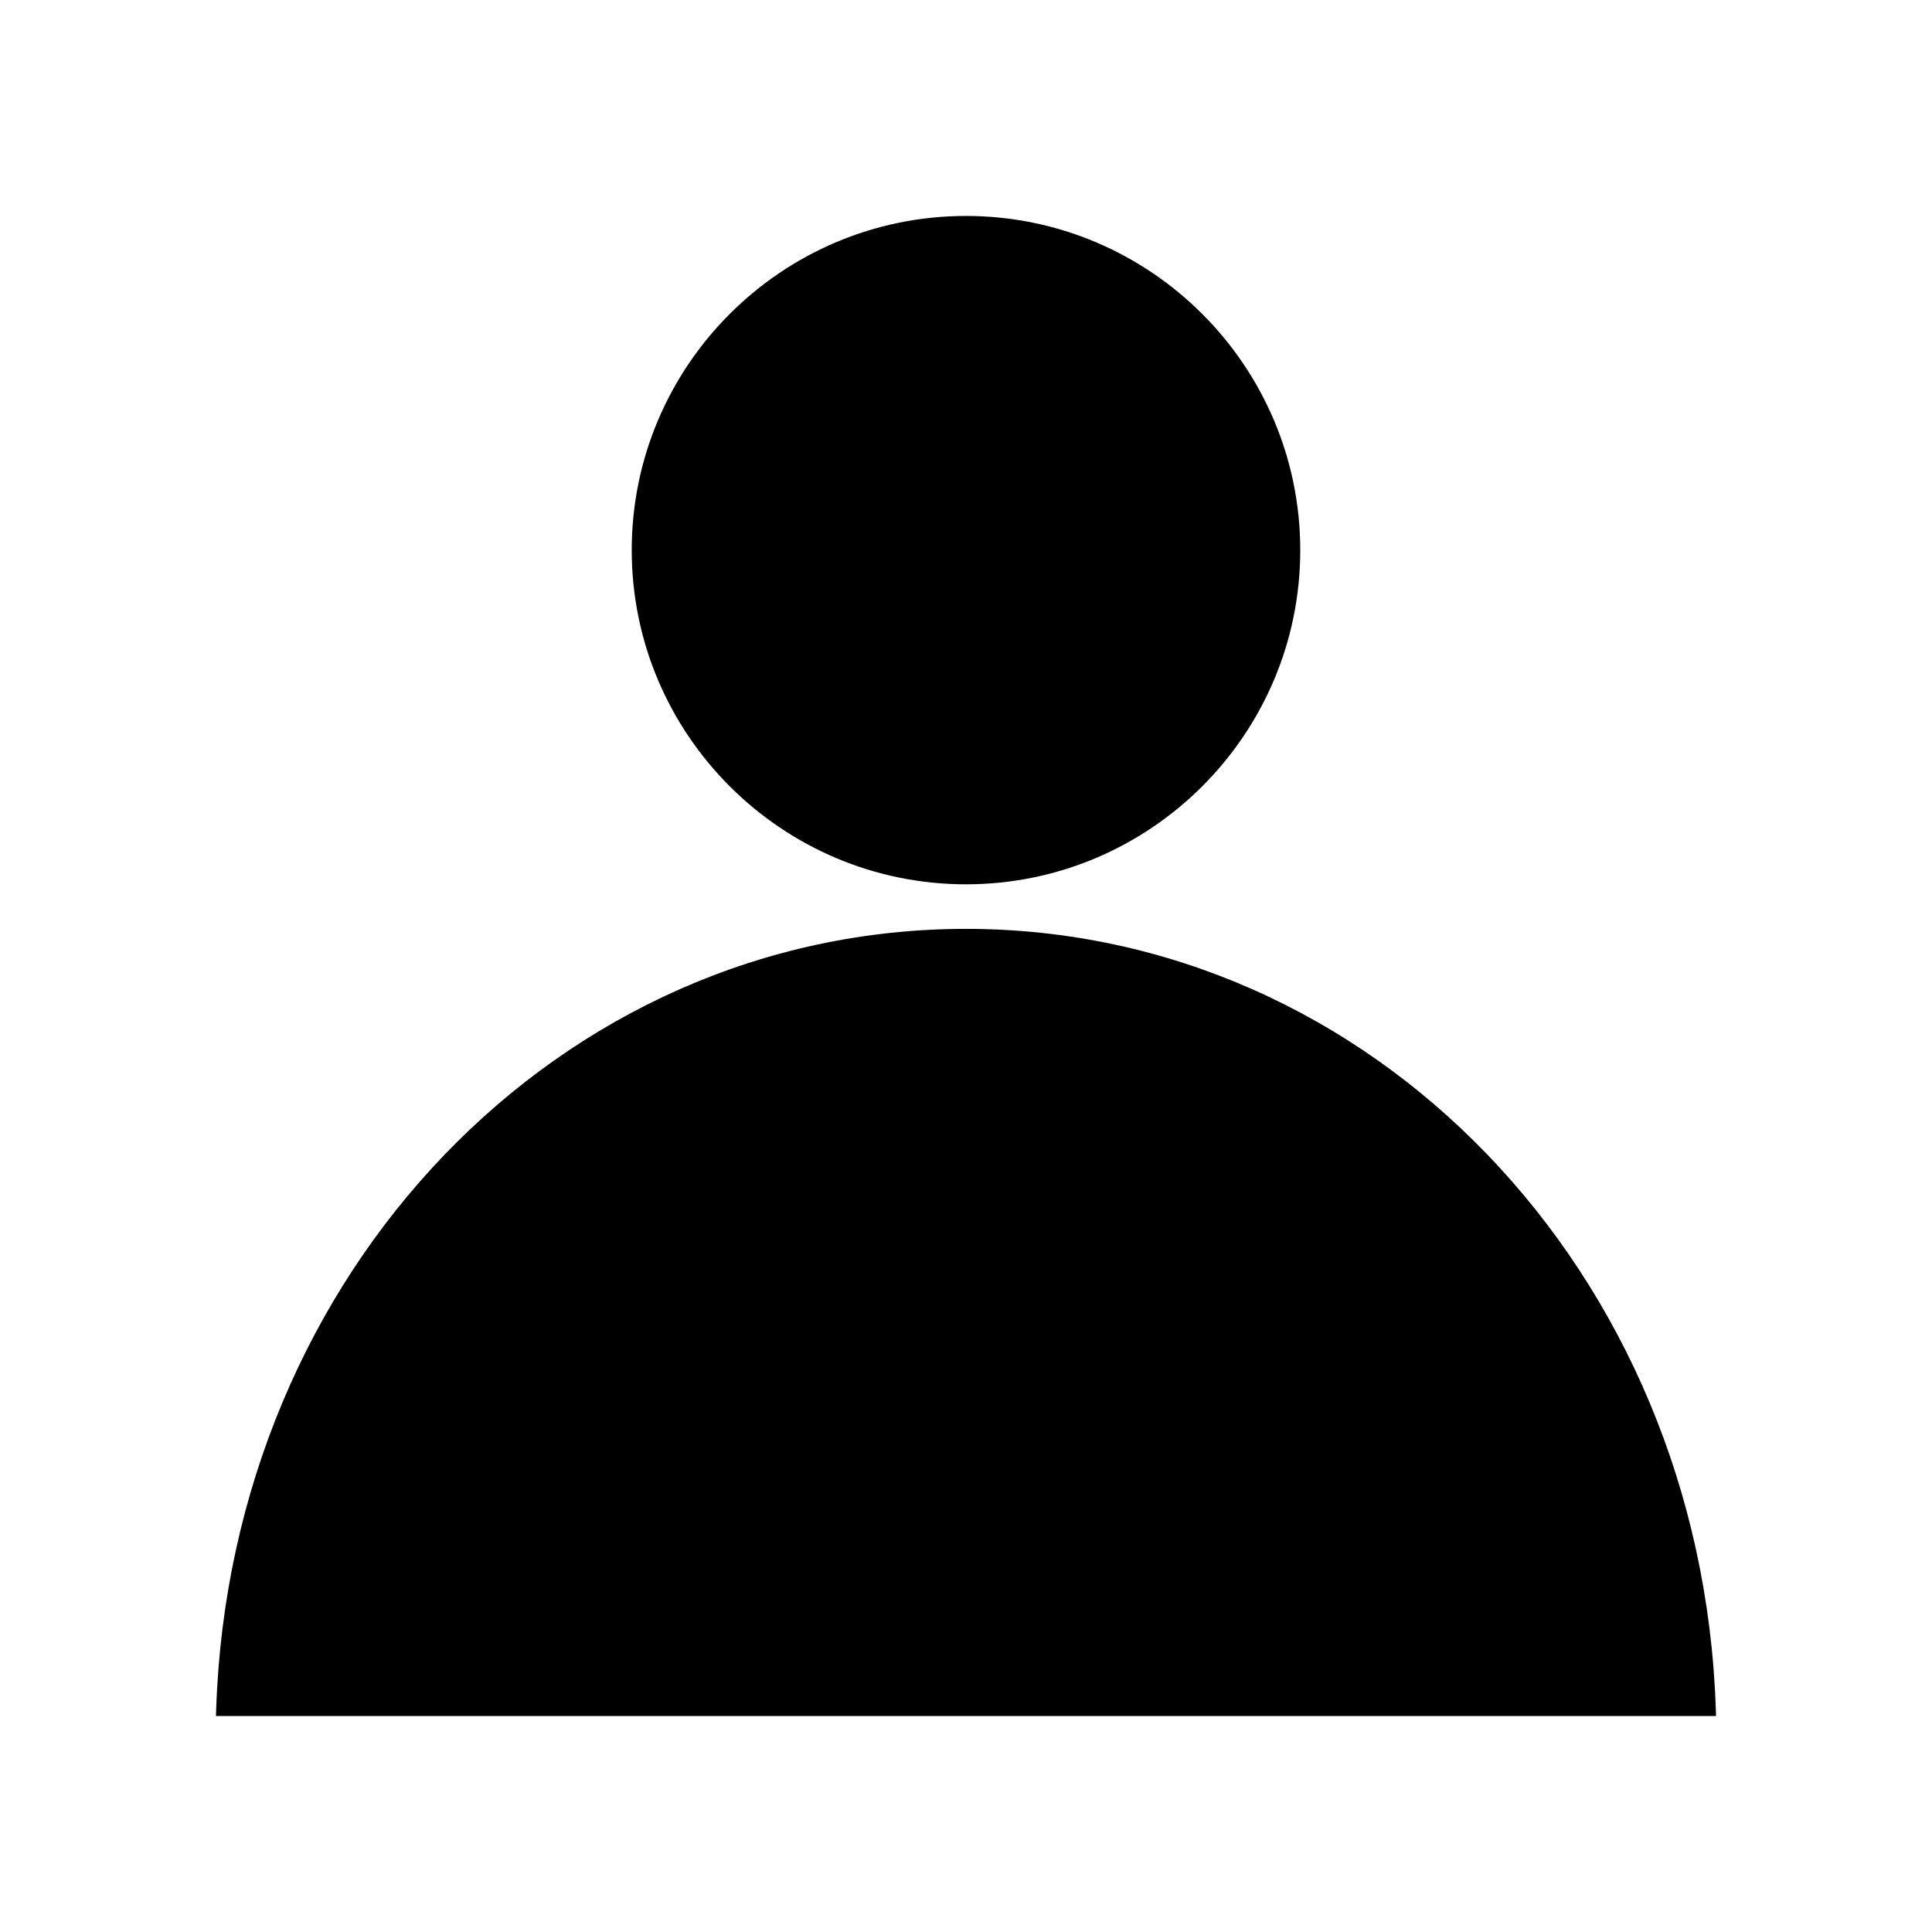
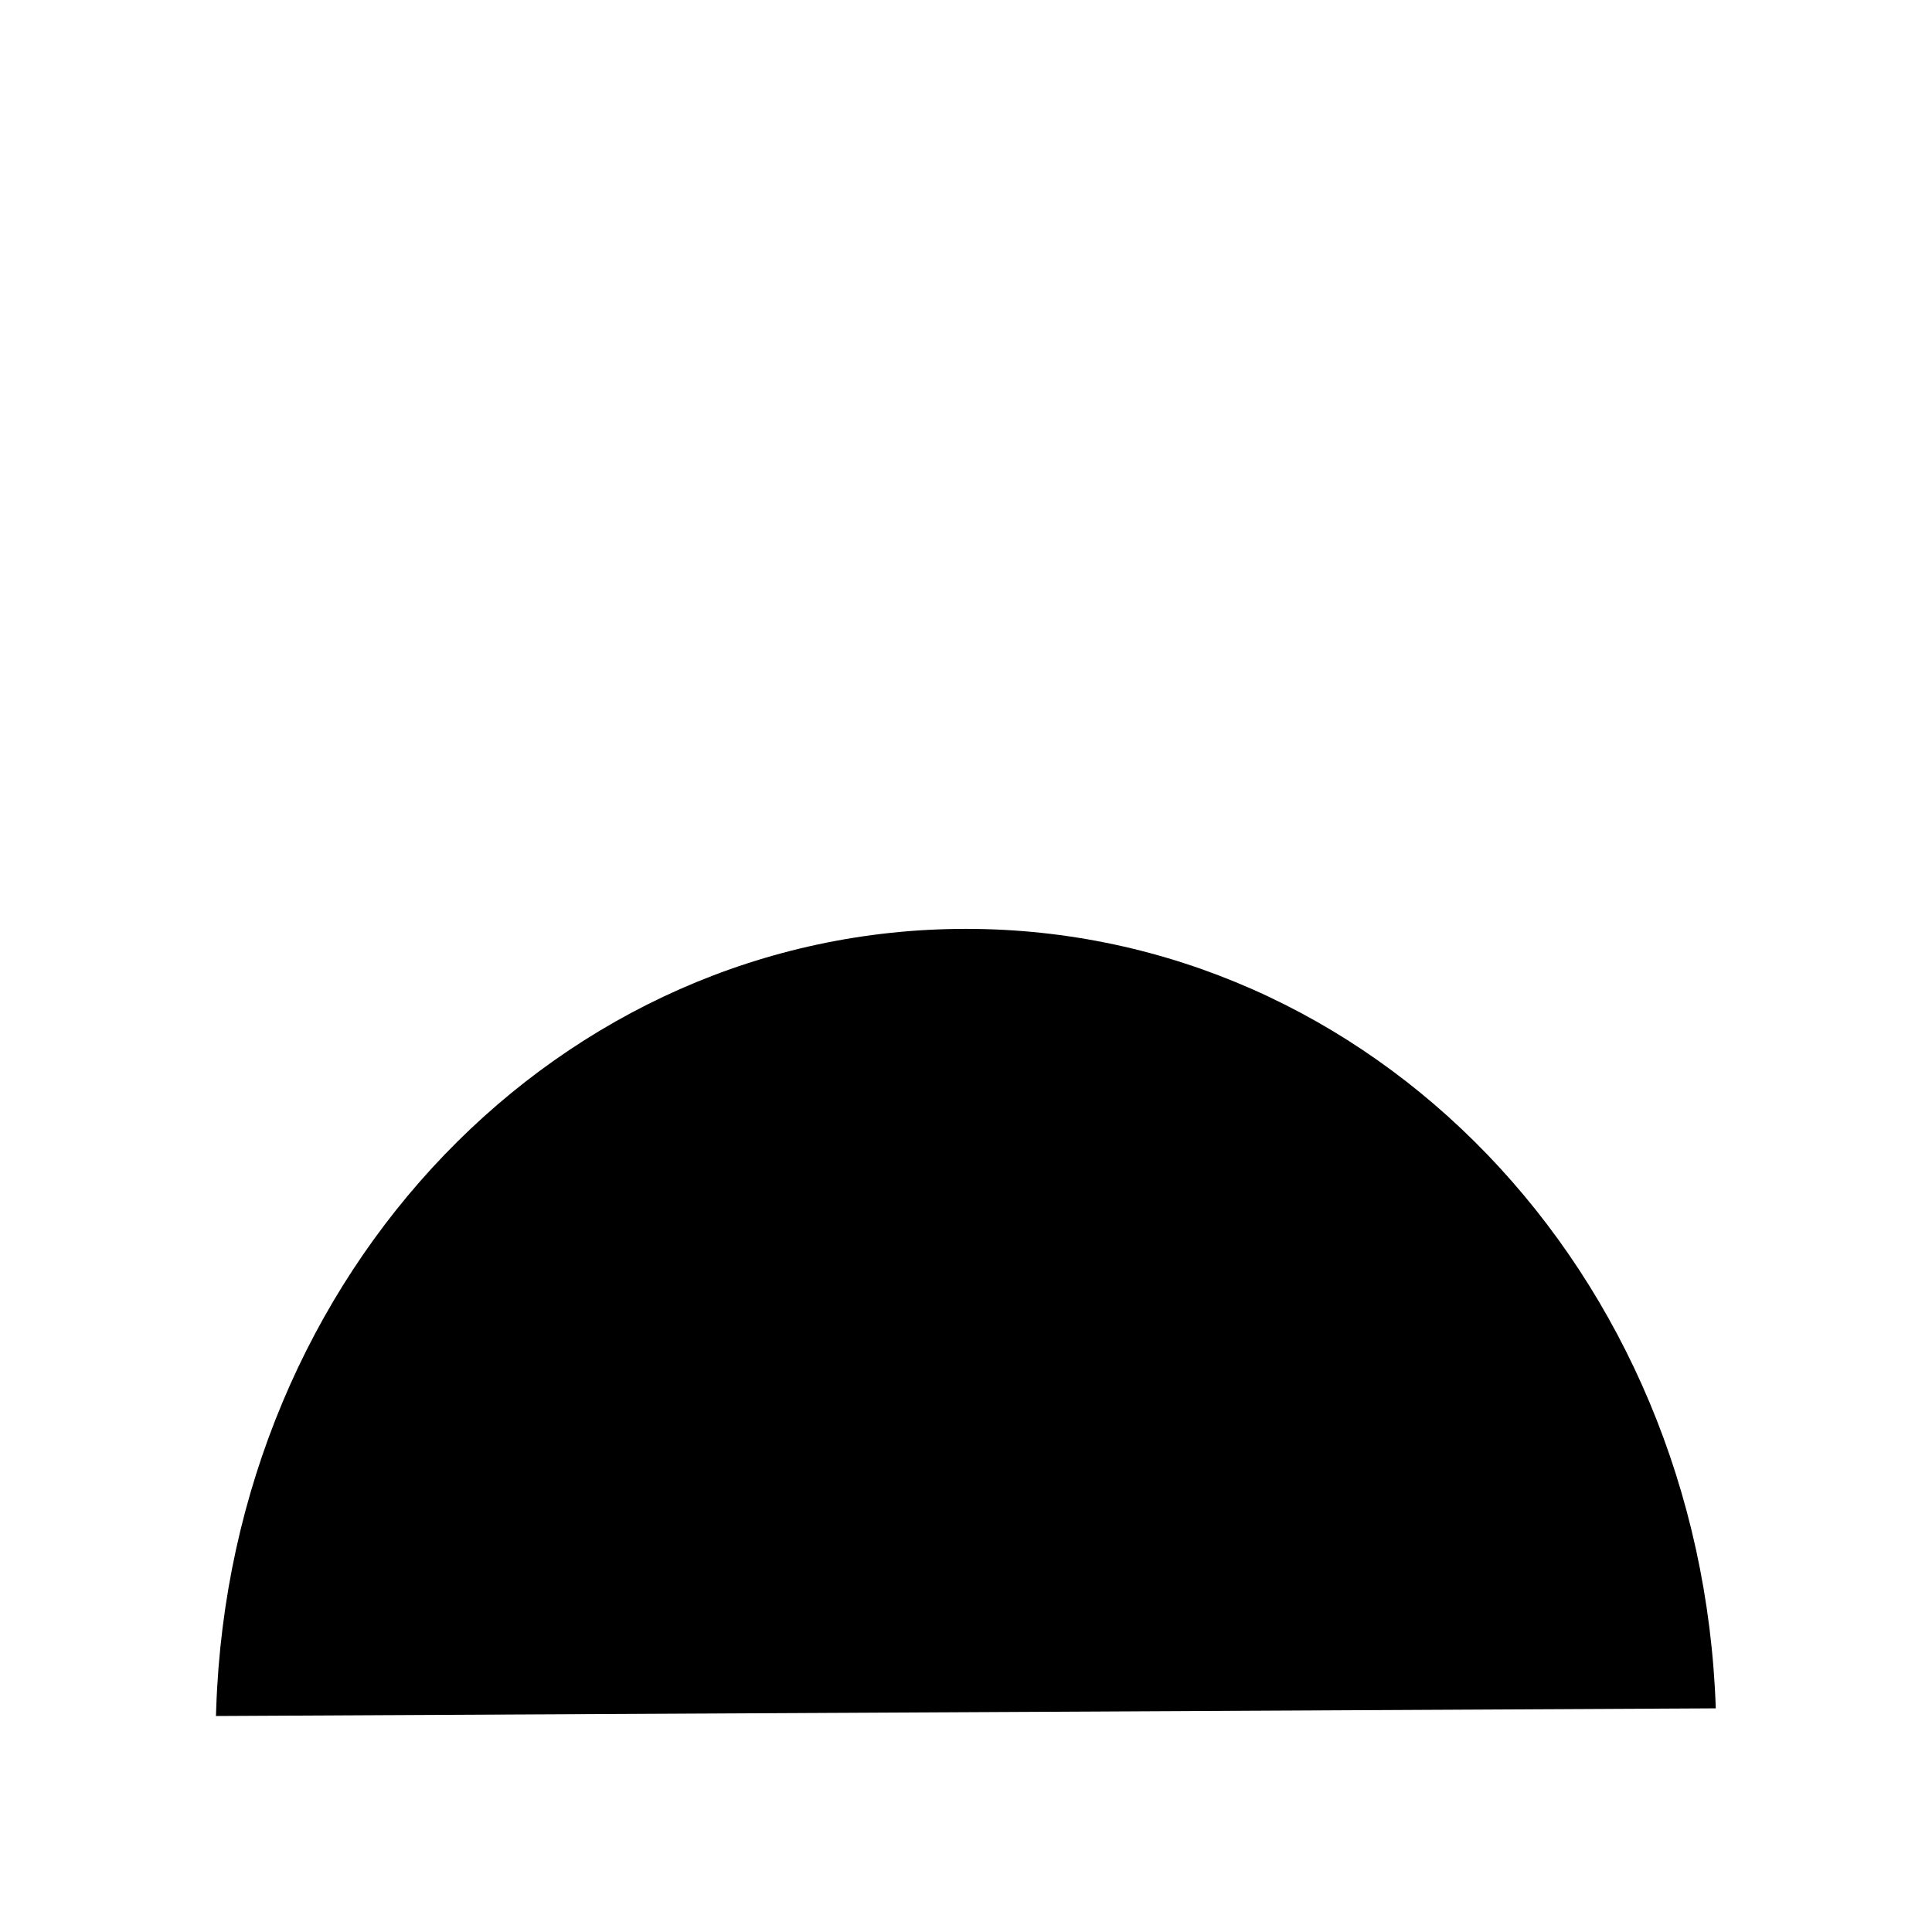
<svg xmlns="http://www.w3.org/2000/svg" fill="#000000" width="800px" height="800px" version="1.1" viewBox="144 144 512 512">
  <g>
-     <path d="m400 378.35c48.848 0 88.582-39.73 88.582-88.559 0-48.832-39.738-88.562-88.582-88.562-48.848 0-88.586 39.73-88.586 88.559 0 48.832 39.738 88.562 88.586 88.562z" />
-     <path d="m598.7 596.73c-3.918-115.84-91.195-206.57-198.7-206.57s-194.78 90.738-198.7 206.57l-0.07 2.031h397.54z" />
+     <path d="m598.7 596.73c-3.918-115.84-91.195-206.57-198.7-206.57s-194.78 90.738-198.7 206.57l-0.07 2.031z" />
  </g>
</svg>